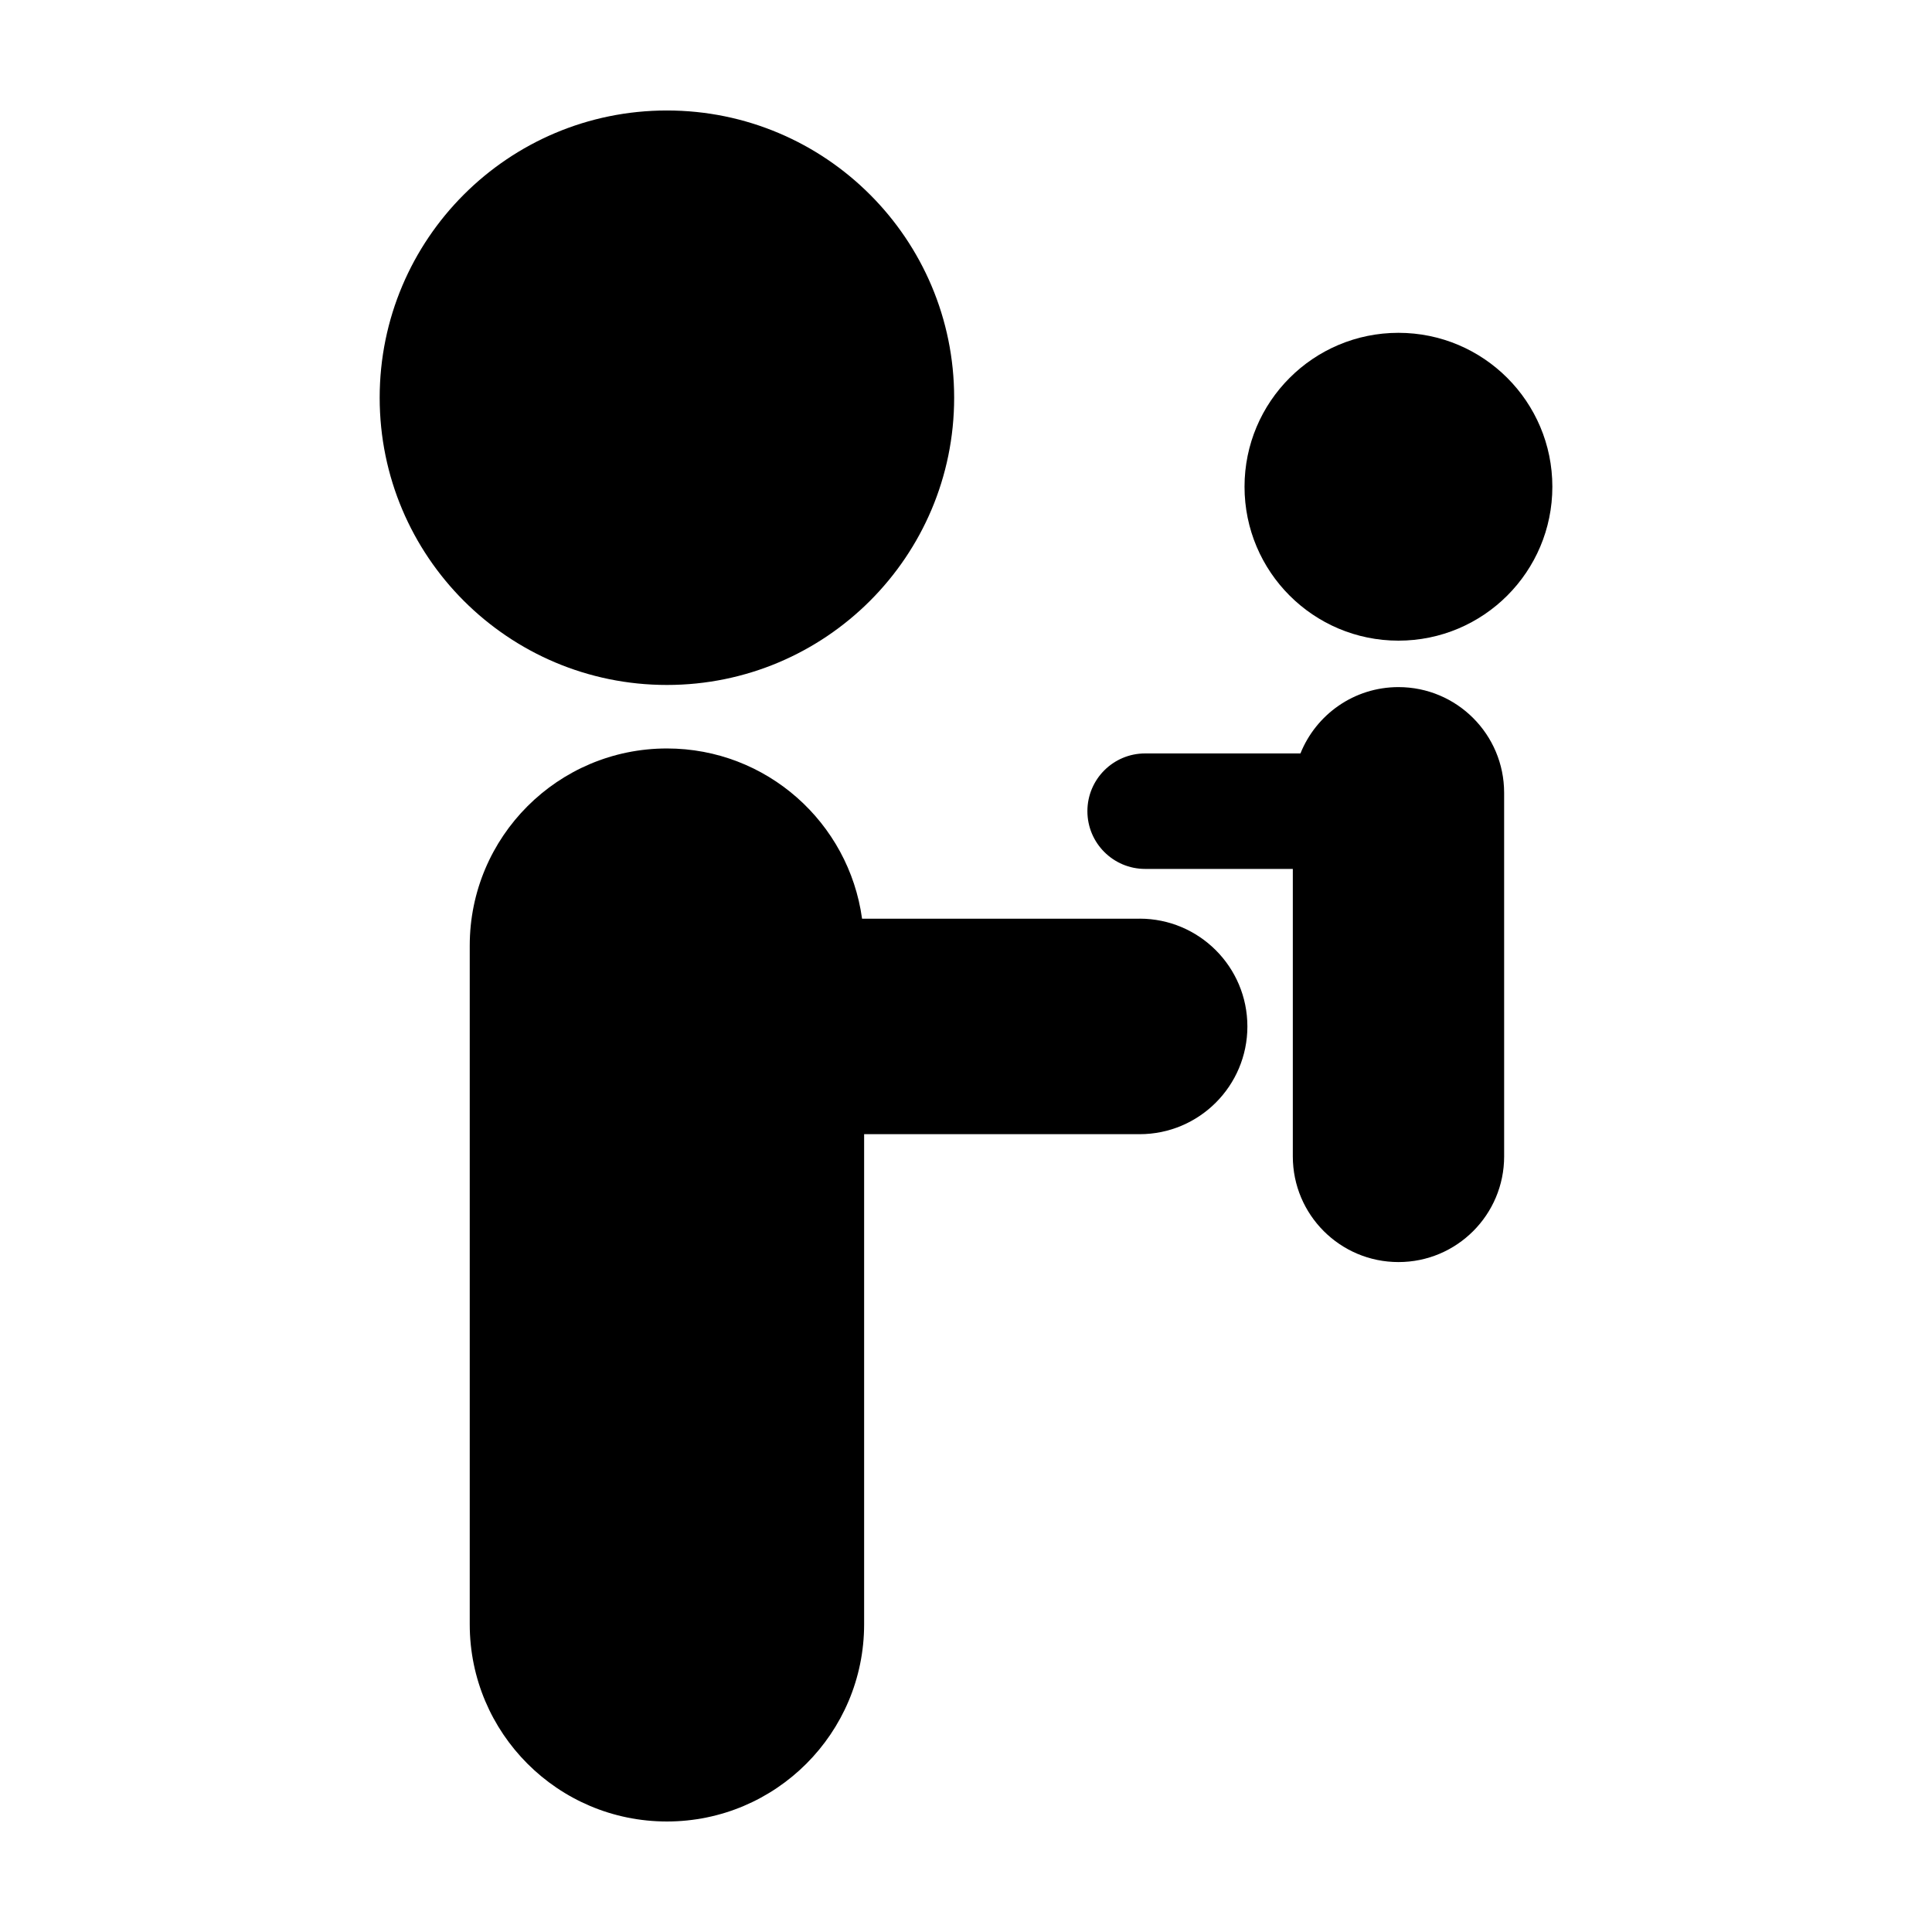
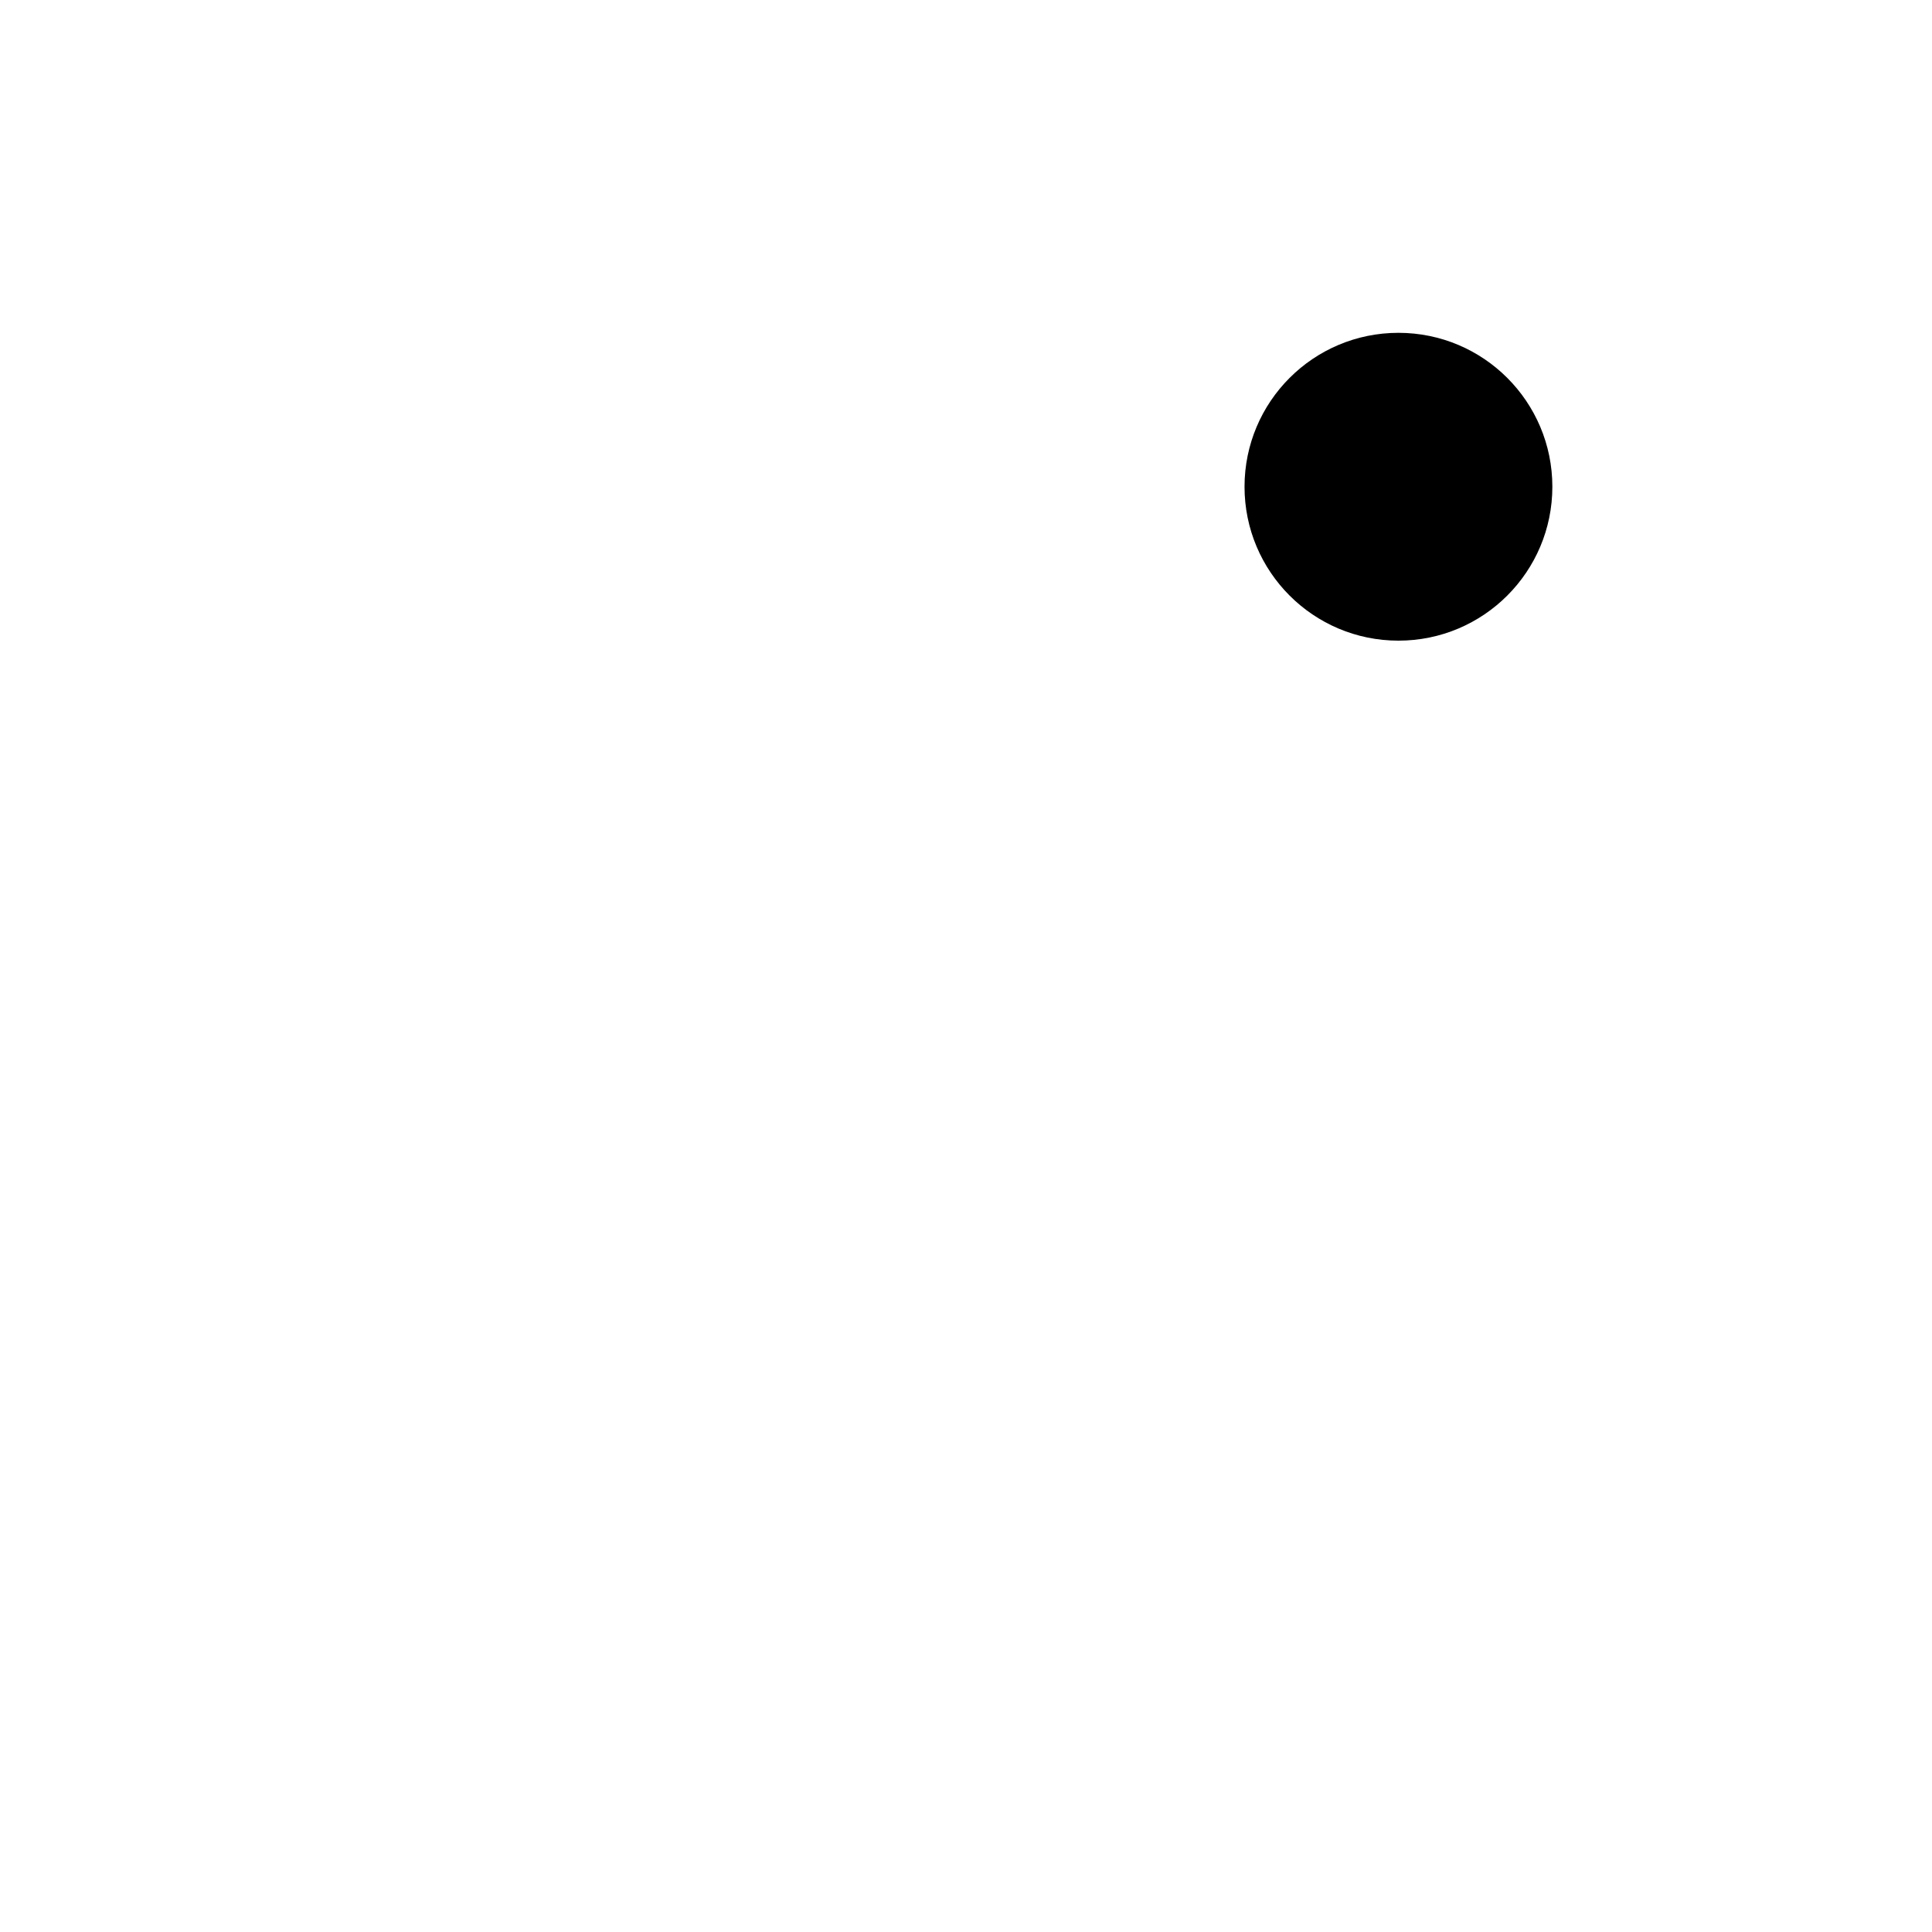
<svg xmlns="http://www.w3.org/2000/svg" fill="#000000" width="800px" height="800px" version="1.1" viewBox="144 144 512 512">
  <g>
-     <path d="m514.61 326.09c-11.789 0-21.844 7.281-25.977 17.578h-41.156c-8.453 0-15.305 6.848-15.305 15.301s6.852 15.305 15.305 15.305h39.133v76.18c0 15.469 12.523 28.008 28.008 28.008 15.457 0 27.996-12.535 27.996-28.008l-0.004-96.363c-0.004-15.465-12.543-28-28-28z" />
    <path d="m555.39 272.99c0 22.527-18.262 40.789-40.789 40.789-22.527 0-40.789-18.262-40.789-40.789 0-22.527 18.262-40.789 40.789-40.789 22.527 0 40.789 18.262 40.789 40.789" />
-     <path d="m446.01 387.46h-73.555c-3.492-25.473-25.297-45.109-51.715-45.109-28.863 0-52.254 23.398-52.254 52.254v179.85c0 28.859 23.387 52.258 52.254 52.258 28.852 0 52.262-23.402 52.262-52.262v-129.88h73.008c15.773 0 28.562-12.793 28.562-28.555-0.004-15.773-12.789-28.562-28.562-28.562z" />
-     <path d="m396.86 249.4c0 42.043-34.082 76.121-76.121 76.121s-76.121-34.078-76.121-76.121c0-42.039 34.082-76.121 76.121-76.121s76.121 34.082 76.121 76.121" />
  </g>
</svg>